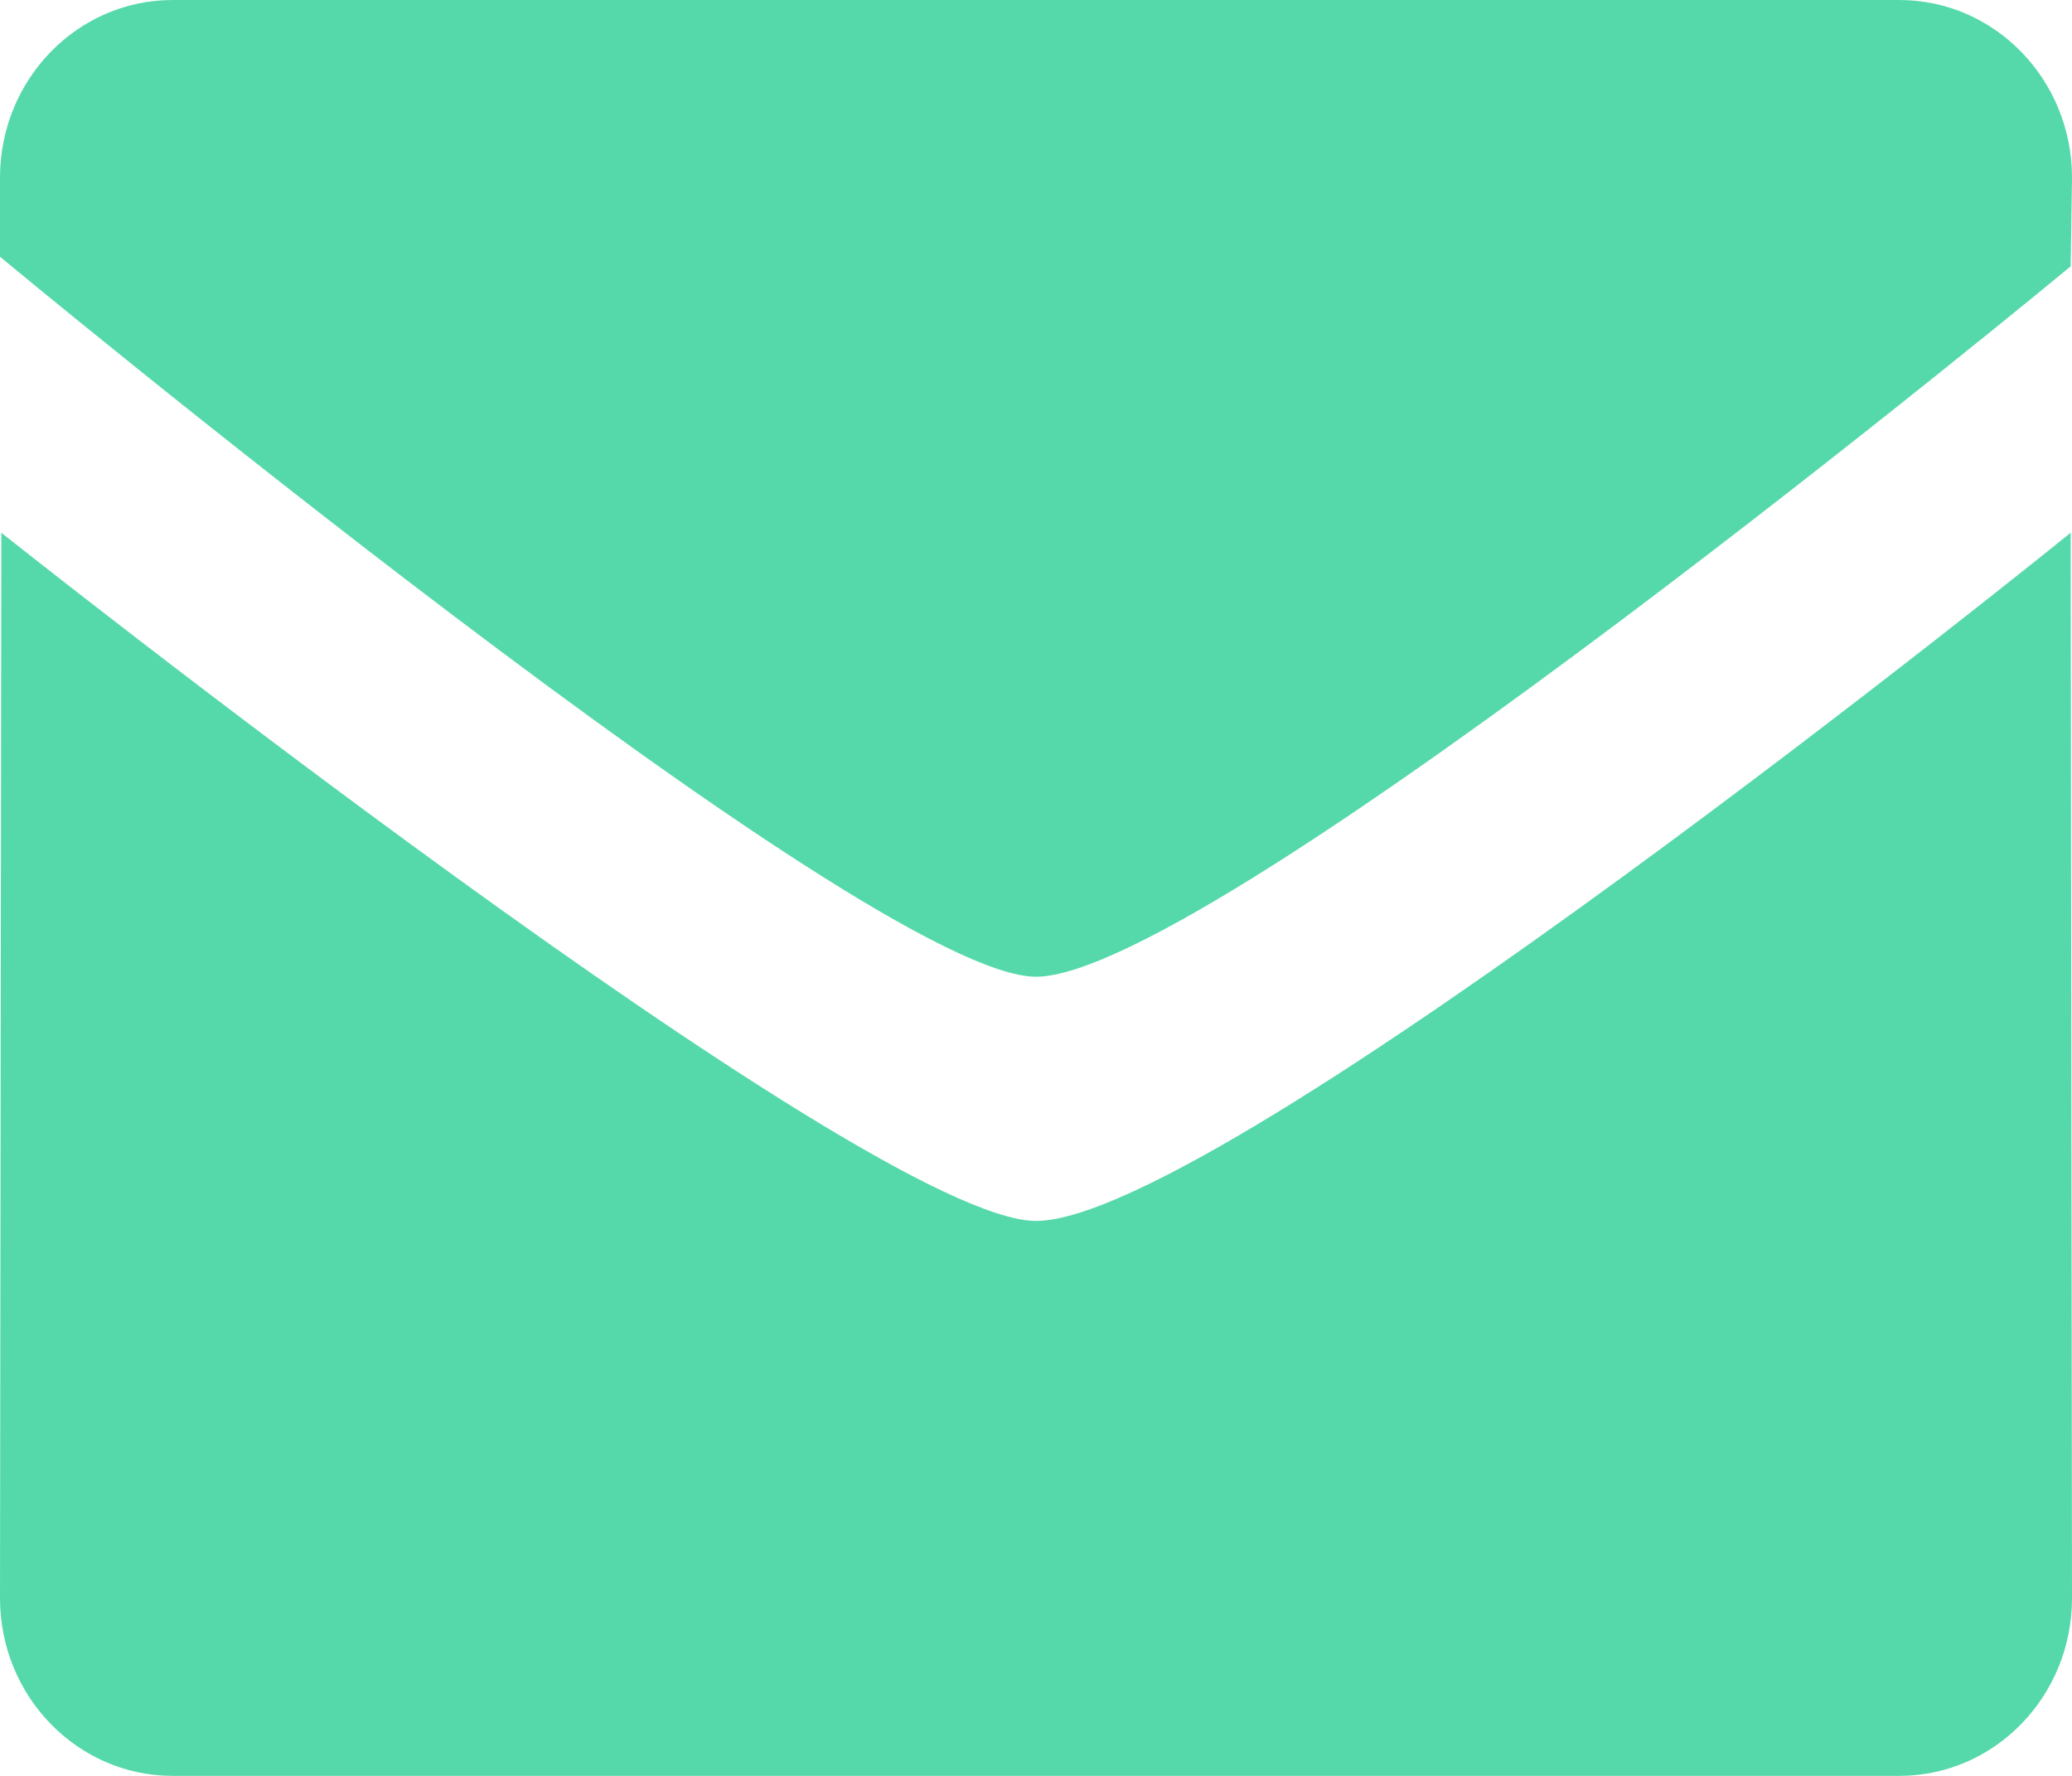
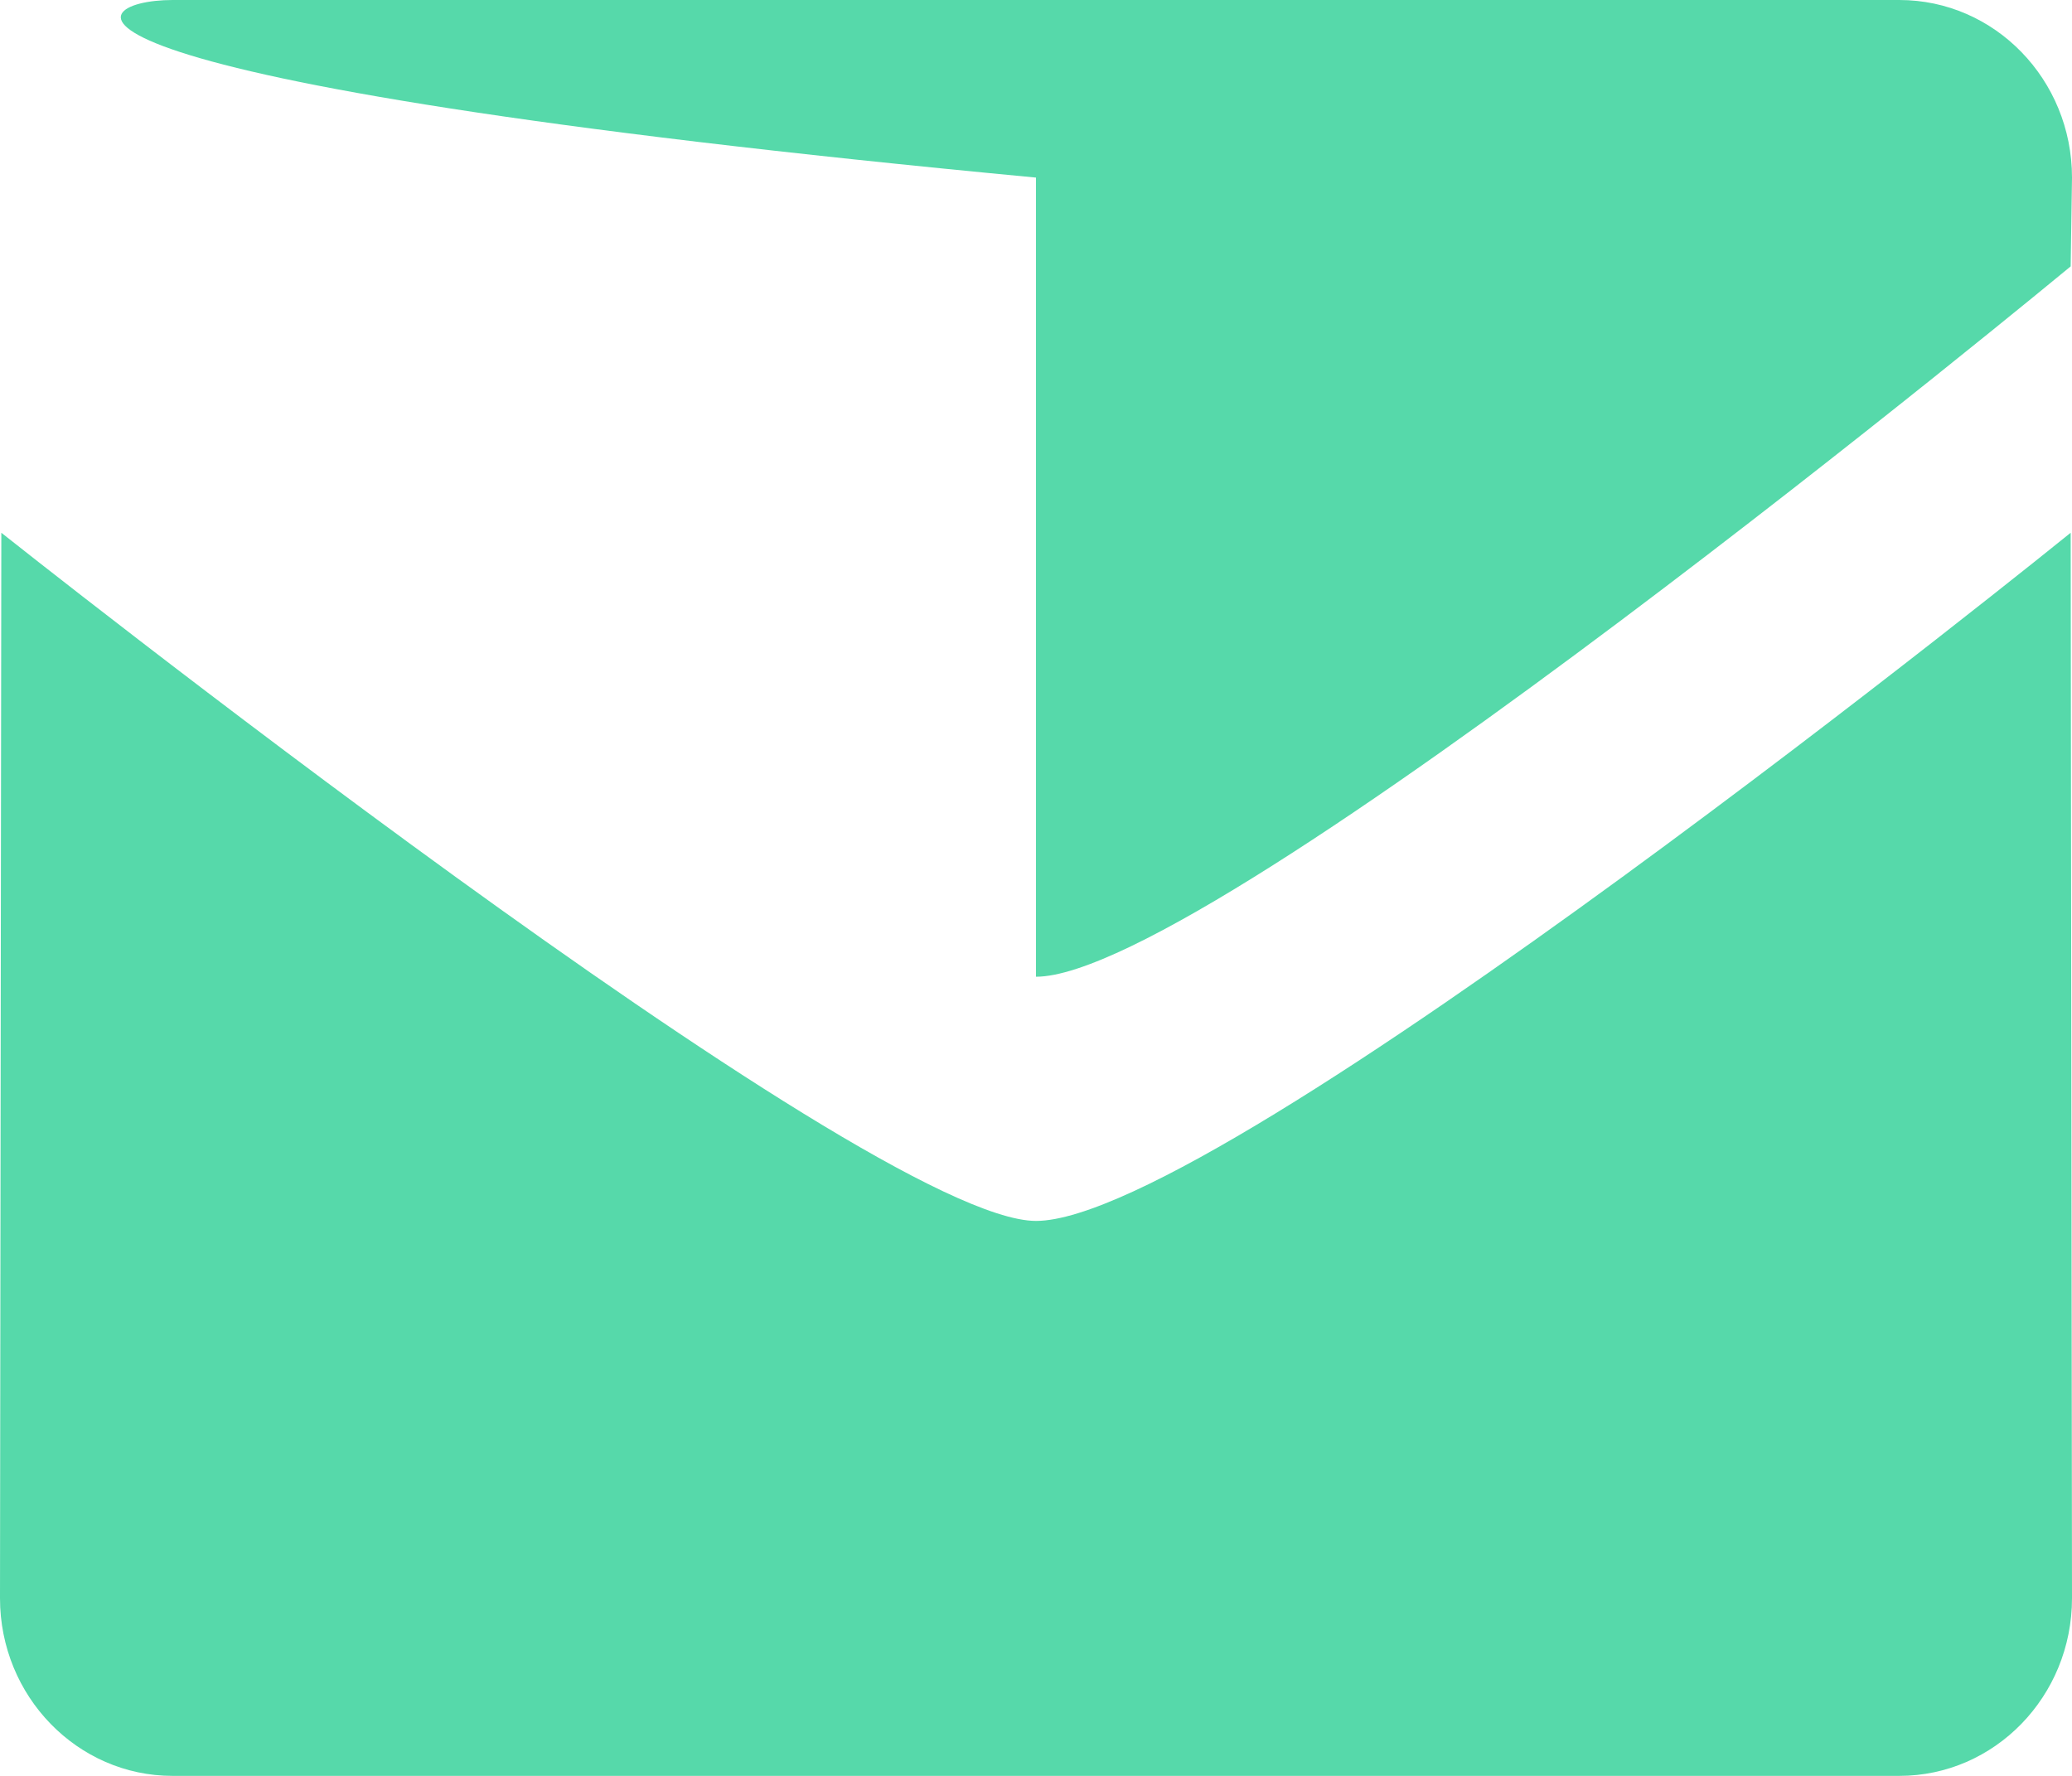
<svg xmlns="http://www.w3.org/2000/svg" width="14" height="12" viewBox="0 0 14 12" fill="none">
-   <path fill-rule="evenodd" clip-rule="evenodd" d="M7 6.6C5.862 6.6 0 1.735 0 1.735V1.2C0 0.538 0.522 0 1.166 0H12.833C13.478 0 14 0.538 14 1.2L13.991 1.8C13.991 1.8 8.192 6.6 7 6.6ZM7 8.25C8.247 8.25 13.991 3.6 13.991 3.6L14 10.8C14 11.462 13.478 12 12.833 12H1.166C0.523 12 0 11.462 0 10.8L0.009 3.6C0.009 3.6 5.862 8.25 7 8.25Z" fill="#56D9AA" />
+   <path fill-rule="evenodd" clip-rule="evenodd" d="M7 6.6V1.2C0 0.538 0.522 0 1.166 0H12.833C13.478 0 14 0.538 14 1.2L13.991 1.8C13.991 1.8 8.192 6.6 7 6.6ZM7 8.25C8.247 8.25 13.991 3.6 13.991 3.6L14 10.8C14 11.462 13.478 12 12.833 12H1.166C0.523 12 0 11.462 0 10.8L0.009 3.6C0.009 3.6 5.862 8.25 7 8.25Z" fill="#56D9AA" />
</svg>